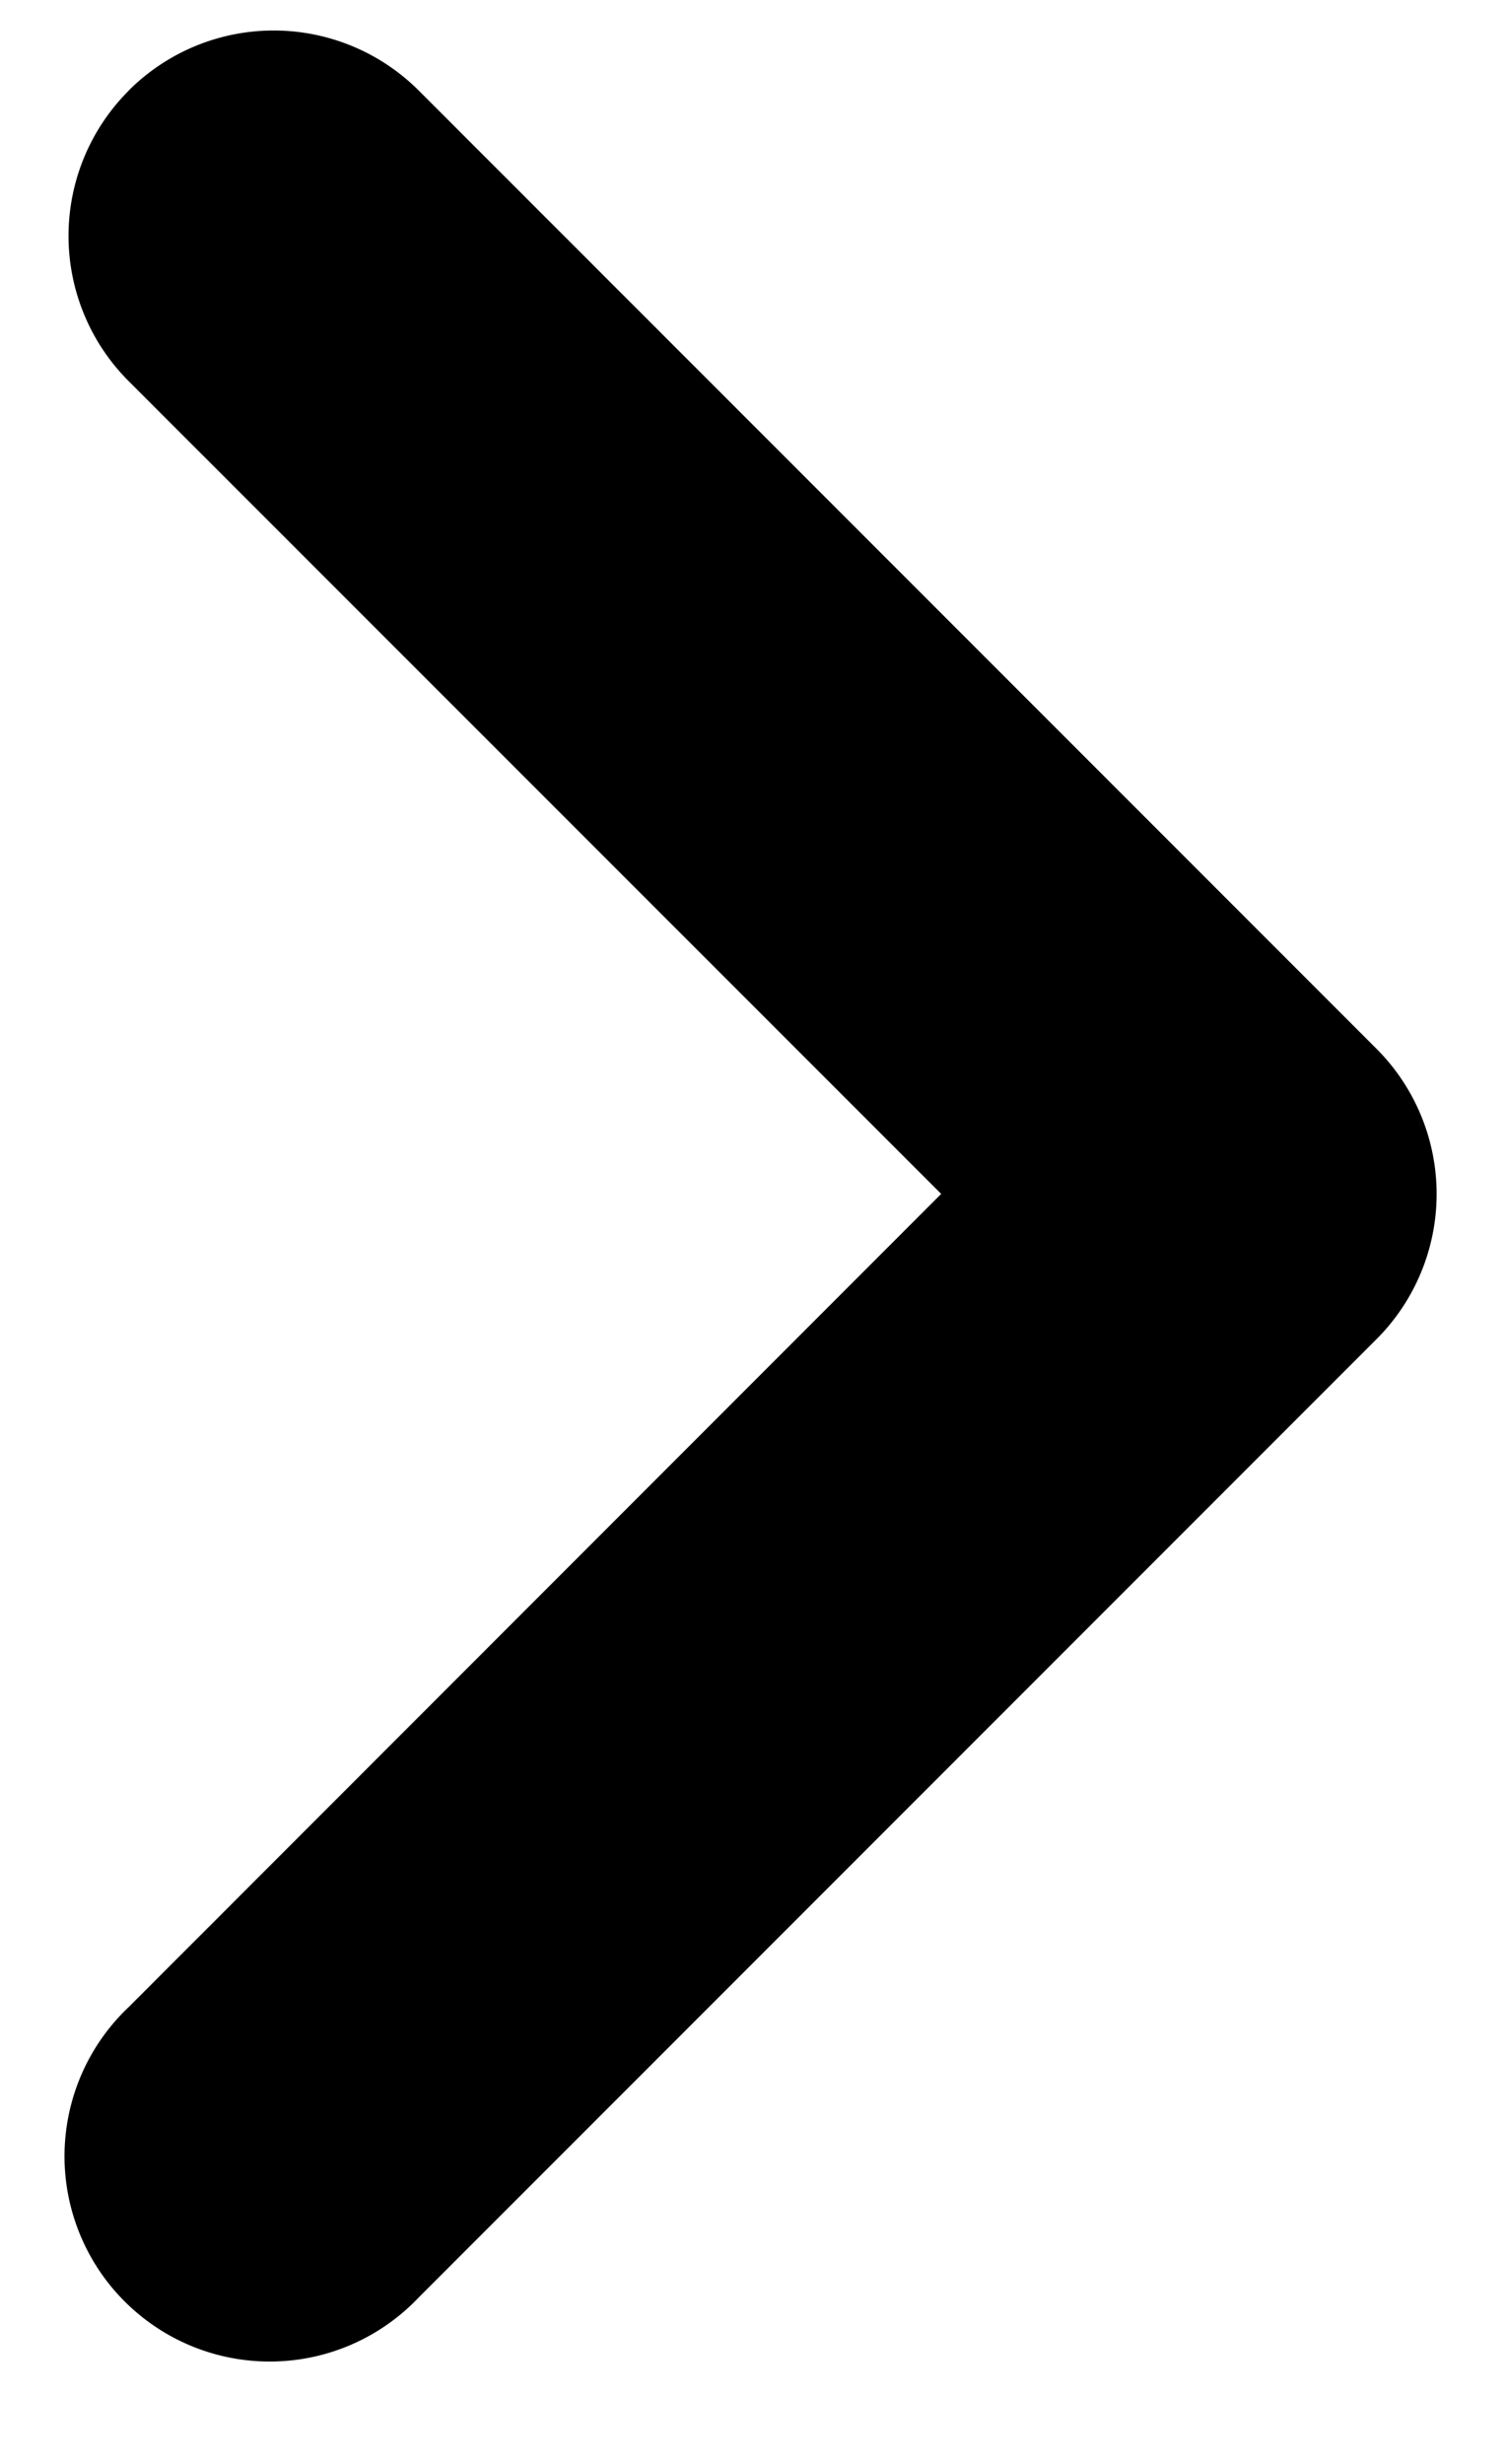
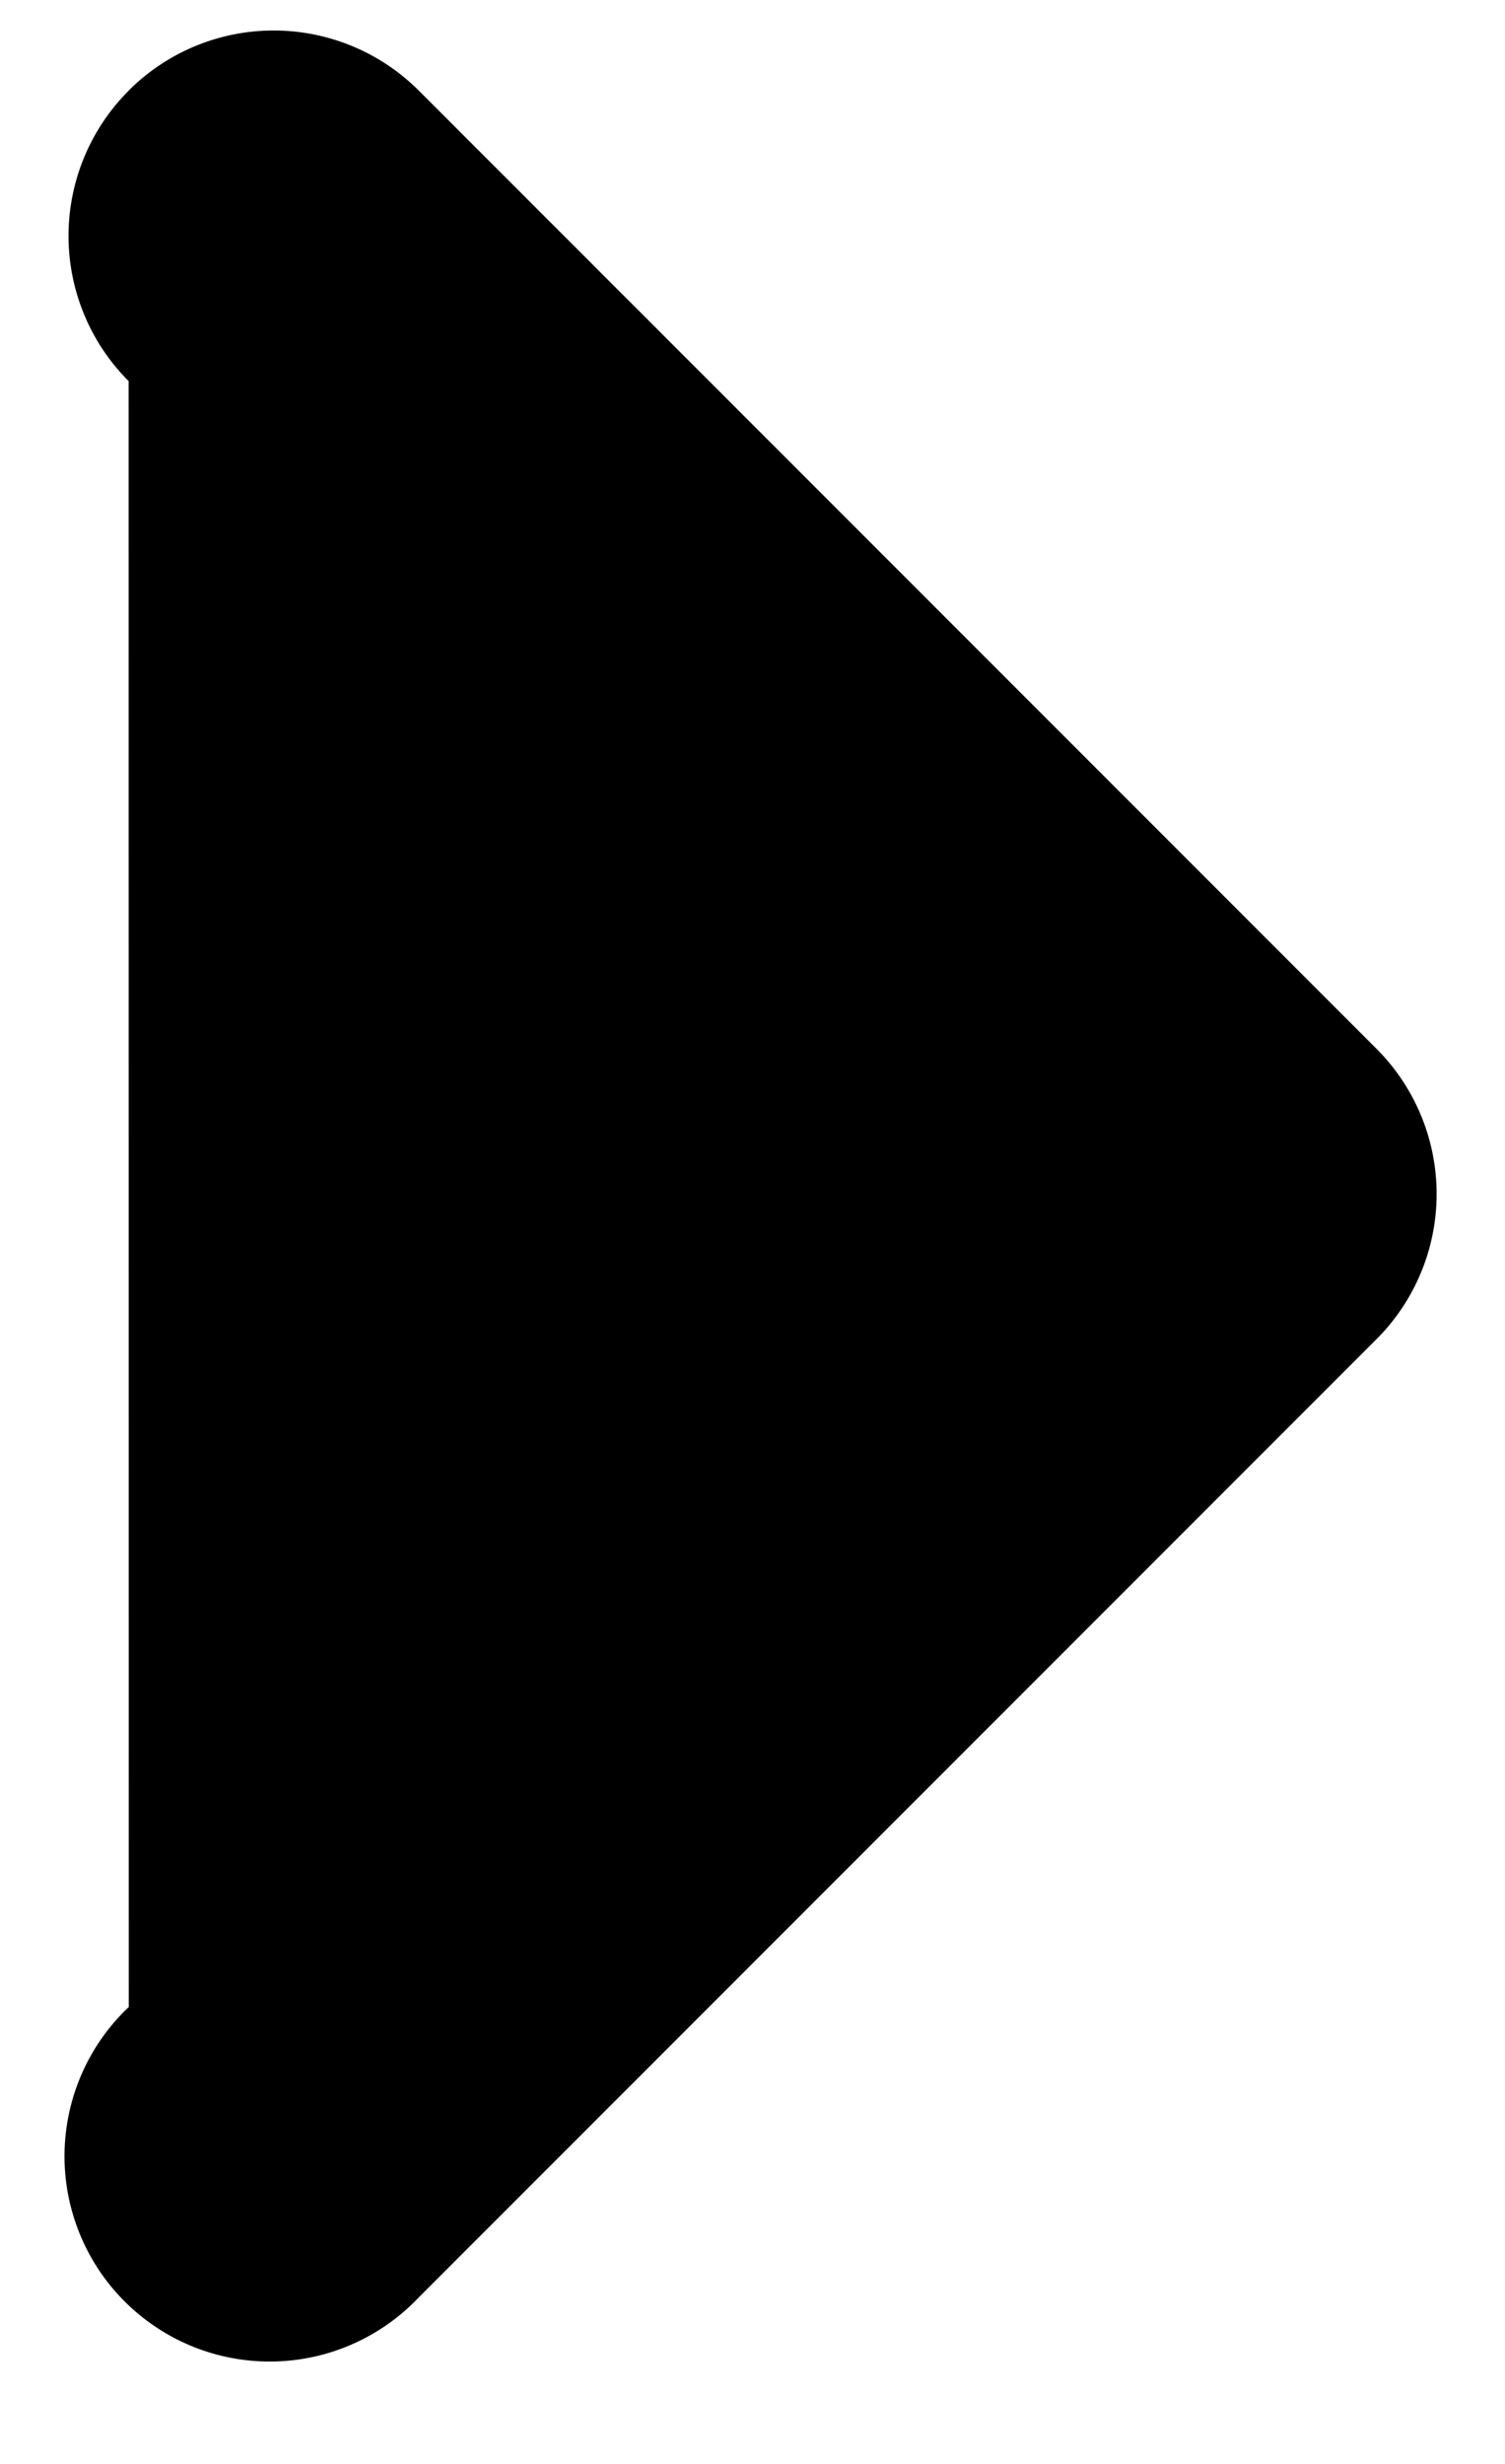
<svg xmlns="http://www.w3.org/2000/svg" width="11" height="18" fill="none">
-   <path fill-rule="evenodd" clip-rule="evenodd" d="M.94.662a1.5 1.5 0 012.121 0l7 7a1.5 1.5 0 010 2.121l-7 7a1.5 1.5 0 11-2.12-2.121l5.938-5.94L.94 2.784a1.5 1.5 0 010-2.121z" fill="#000" />
+   <path fill-rule="evenodd" clip-rule="evenodd" d="M.94.662a1.5 1.5 0 012.121 0l7 7a1.5 1.5 0 010 2.121l-7 7a1.5 1.5 0 11-2.12-2.121L.94 2.784a1.5 1.5 0 010-2.121z" fill="#000" />
</svg>